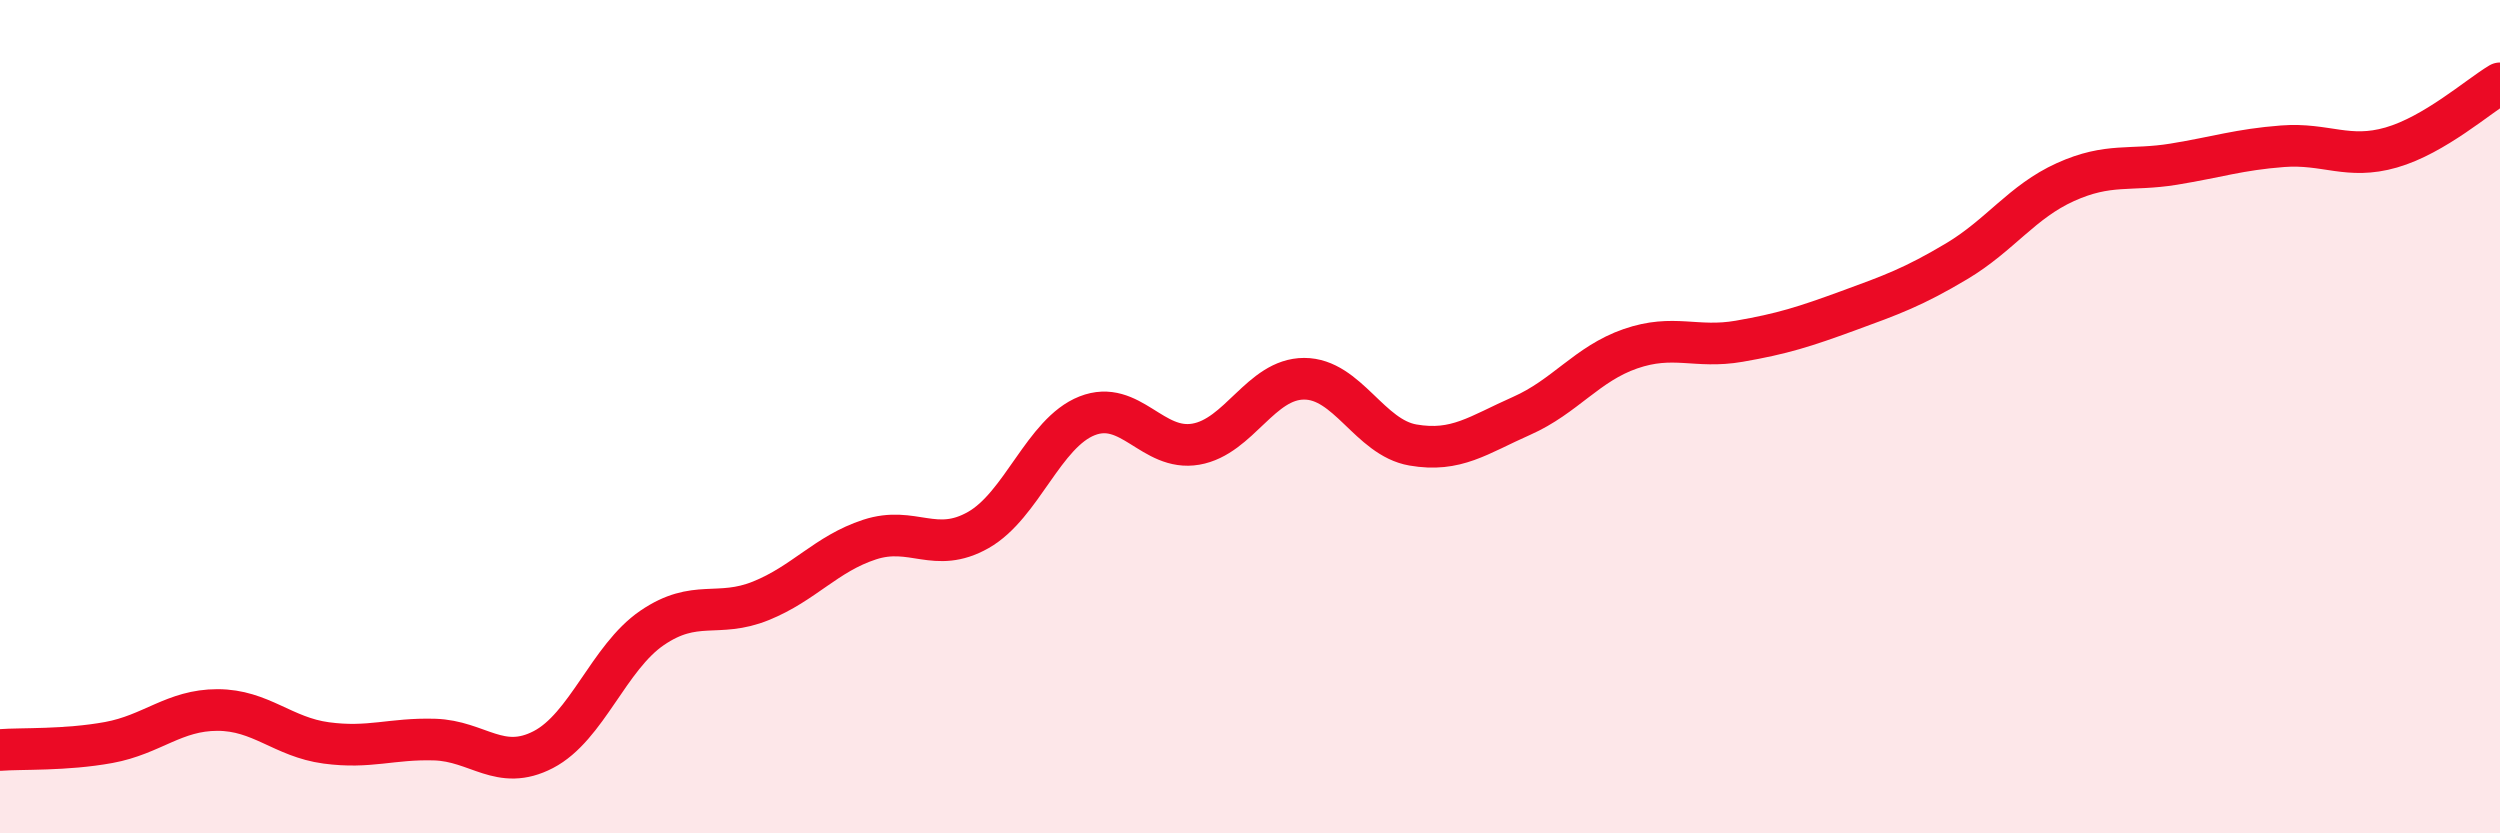
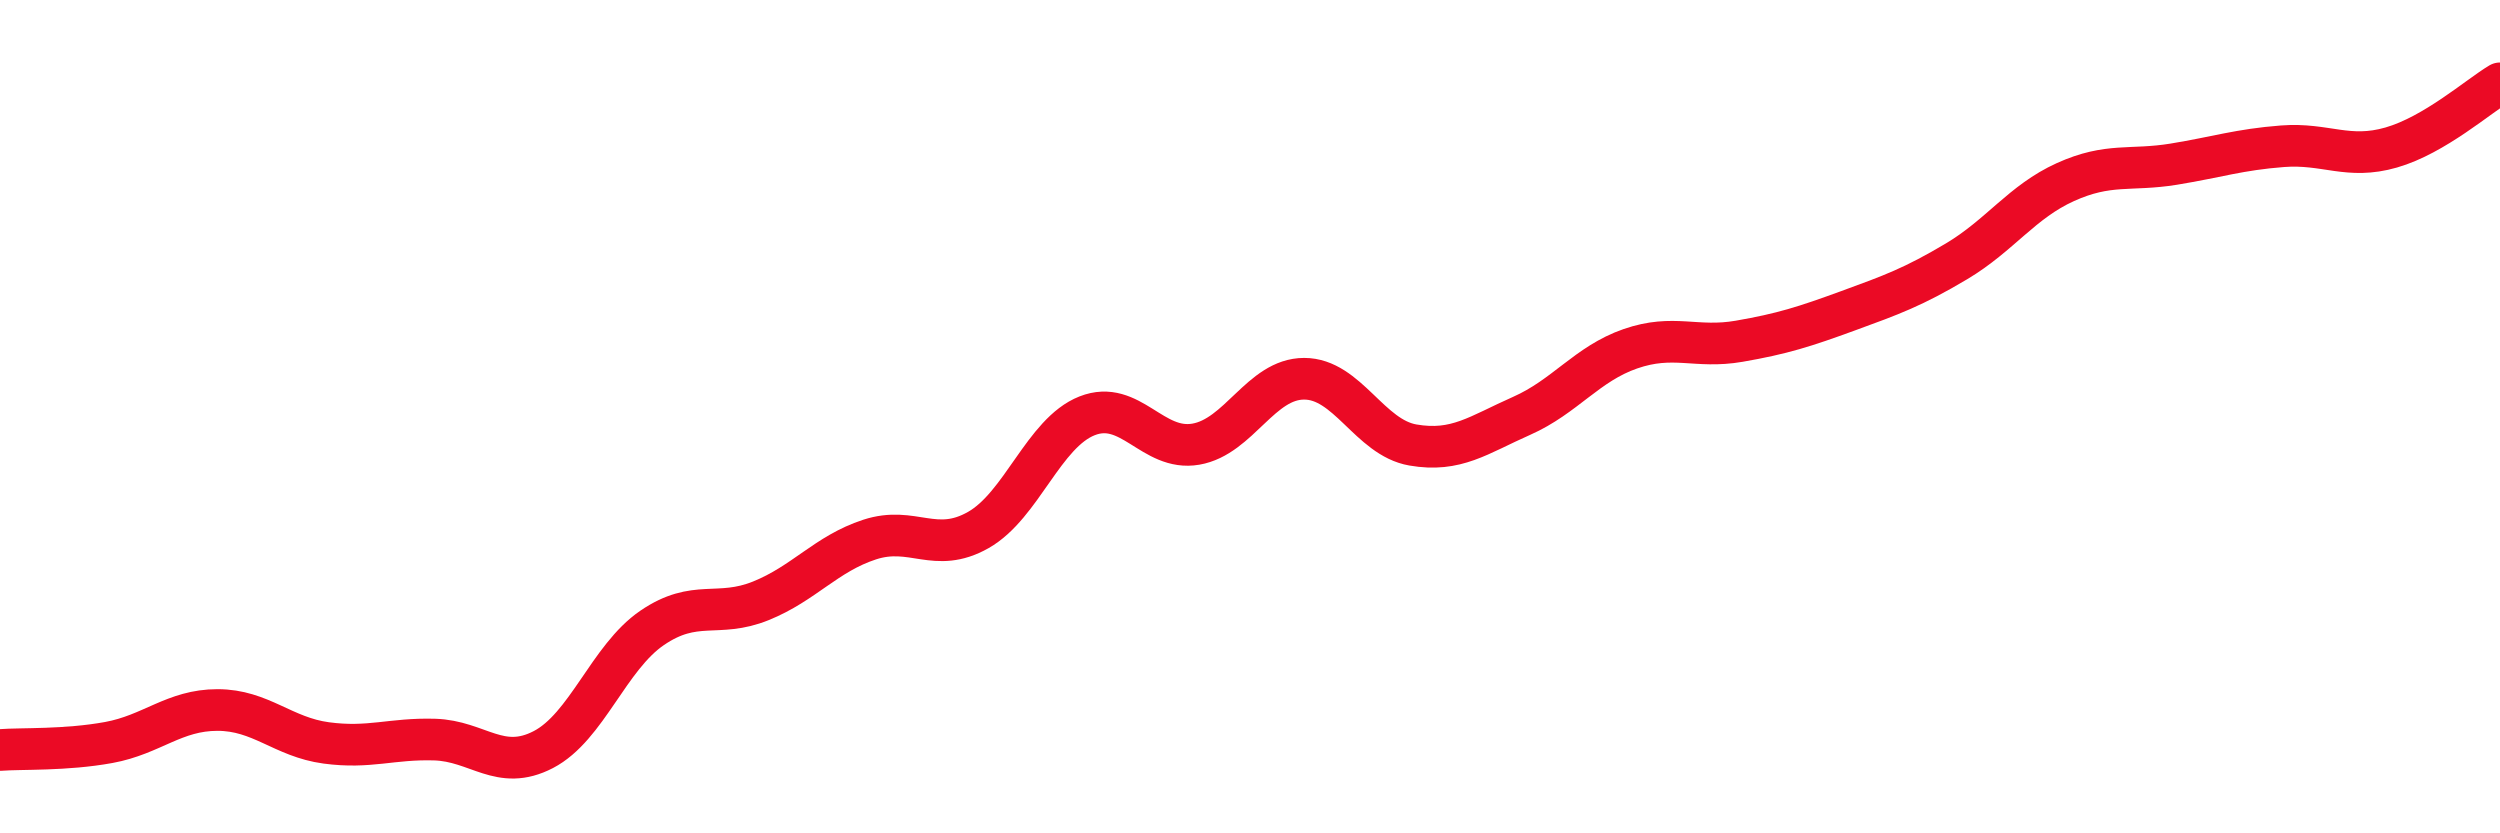
<svg xmlns="http://www.w3.org/2000/svg" width="60" height="20" viewBox="0 0 60 20">
-   <path d="M 0,18 C 0.52,17.96 1.57,18.01 2.61,17.82 C 3.65,17.63 4.18,17.04 5.22,17.04 C 6.26,17.04 6.79,17.69 7.83,17.83 C 8.87,17.97 9.39,17.72 10.43,17.75 C 11.47,17.78 12,18.53 13.04,17.99 C 14.08,17.45 14.61,15.78 15.65,15.07 C 16.69,14.36 17.22,14.84 18.26,14.42 C 19.3,14 19.83,13.29 20.87,12.95 C 21.91,12.61 22.44,13.31 23.48,12.72 C 24.52,12.13 25.05,10.39 26.09,9.98 C 27.13,9.57 27.66,10.84 28.7,10.66 C 29.74,10.48 30.26,9.09 31.3,9.09 C 32.34,9.09 32.87,10.5 33.91,10.68 C 34.95,10.86 35.48,10.44 36.52,9.98 C 37.56,9.52 38.09,8.73 39.13,8.37 C 40.17,8.01 40.7,8.37 41.74,8.19 C 42.78,8.01 43.31,7.84 44.35,7.46 C 45.39,7.08 45.92,6.89 46.96,6.27 C 48,5.65 48.53,4.84 49.57,4.37 C 50.61,3.9 51.13,4.11 52.17,3.94 C 53.21,3.77 53.74,3.59 54.78,3.51 C 55.82,3.43 56.35,3.84 57.39,3.54 C 58.43,3.24 59.48,2.31 60,2L60 20L0 20Z" fill="#EB0A25" opacity="0.1" stroke-linecap="round" stroke-linejoin="round" />
  <path d="M 0,18 C 0.52,17.96 1.57,18.01 2.61,17.82 C 3.65,17.63 4.18,17.04 5.22,17.04 C 6.26,17.04 6.79,17.69 7.83,17.83 C 8.87,17.97 9.39,17.72 10.43,17.75 C 11.47,17.78 12,18.53 13.04,17.99 C 14.08,17.45 14.61,15.78 15.65,15.07 C 16.69,14.36 17.22,14.84 18.26,14.42 C 19.3,14 19.83,13.29 20.87,12.95 C 21.91,12.61 22.44,13.31 23.48,12.72 C 24.52,12.13 25.05,10.39 26.09,9.98 C 27.13,9.57 27.66,10.84 28.7,10.66 C 29.74,10.48 30.26,9.09 31.3,9.09 C 32.34,9.09 32.87,10.5 33.91,10.68 C 34.95,10.86 35.48,10.44 36.52,9.98 C 37.56,9.52 38.09,8.73 39.13,8.37 C 40.17,8.01 40.7,8.37 41.74,8.19 C 42.78,8.01 43.31,7.84 44.35,7.46 C 45.39,7.08 45.92,6.89 46.96,6.27 C 48,5.65 48.53,4.84 49.57,4.37 C 50.61,3.9 51.13,4.11 52.17,3.94 C 53.21,3.77 53.74,3.59 54.78,3.51 C 55.82,3.43 56.35,3.84 57.39,3.54 C 58.43,3.24 59.48,2.31 60,2" stroke="#EB0A25" stroke-width="1" fill="none" stroke-linecap="round" stroke-linejoin="round" />
</svg>